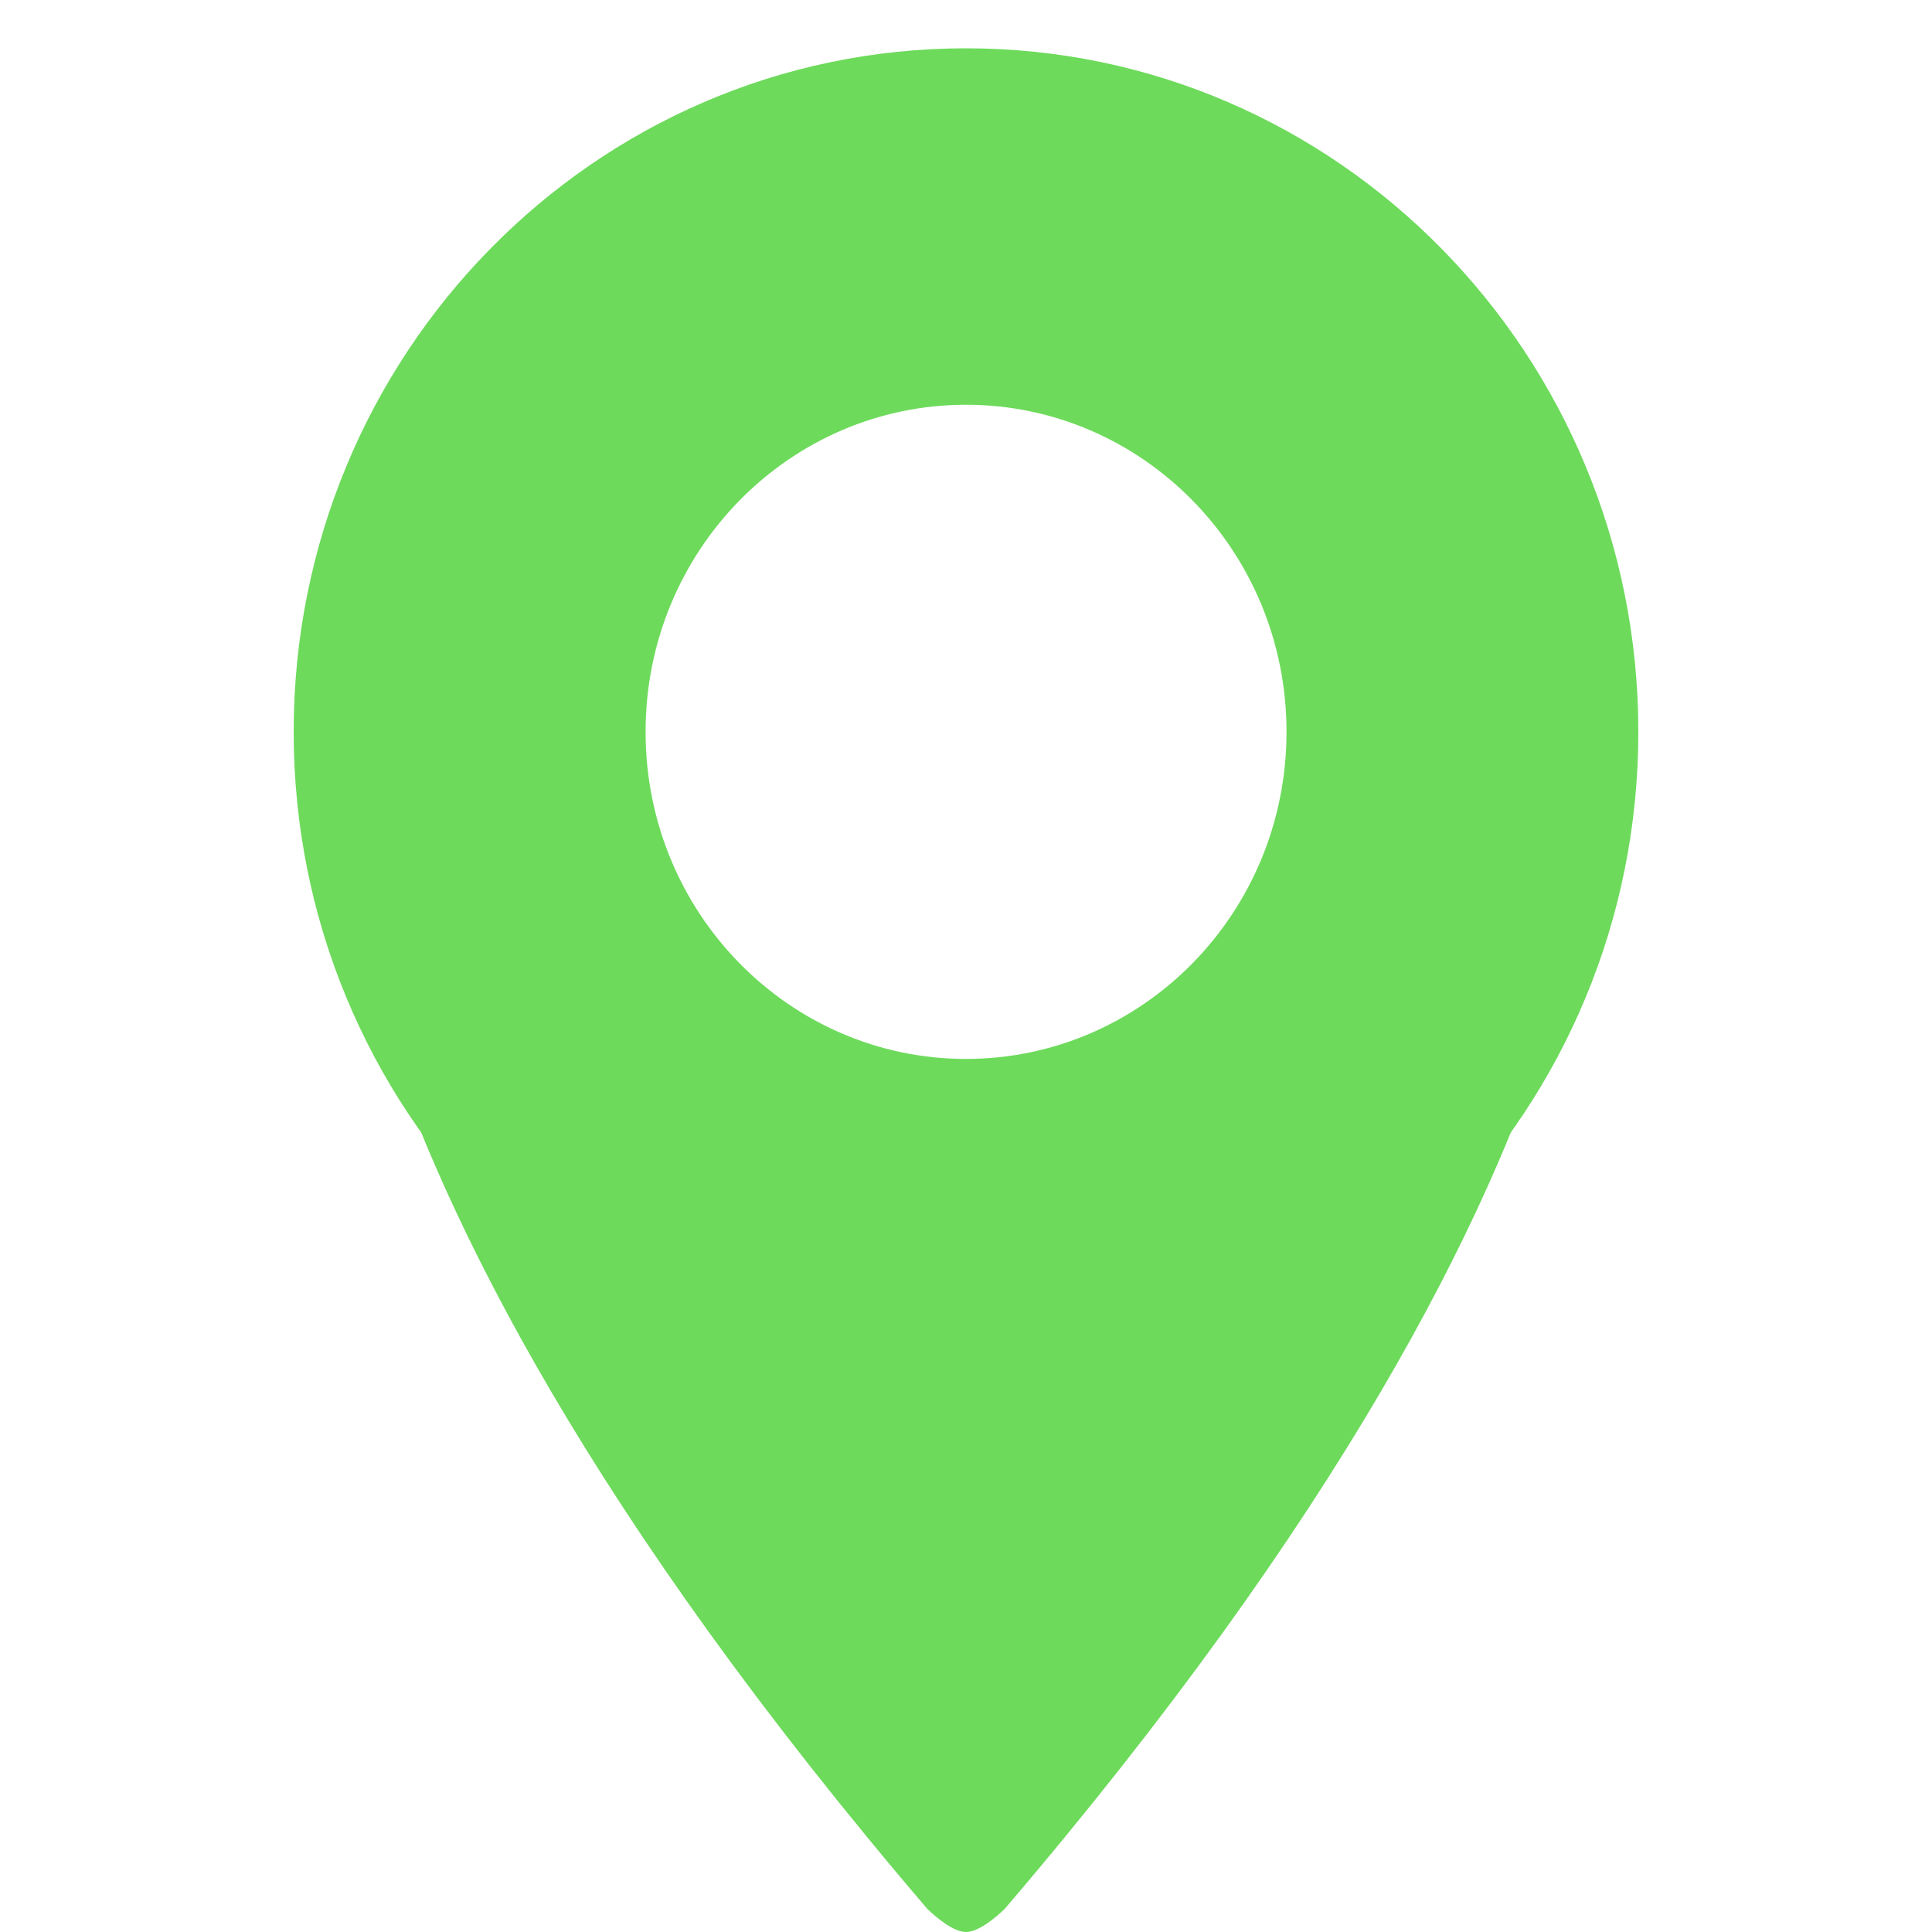
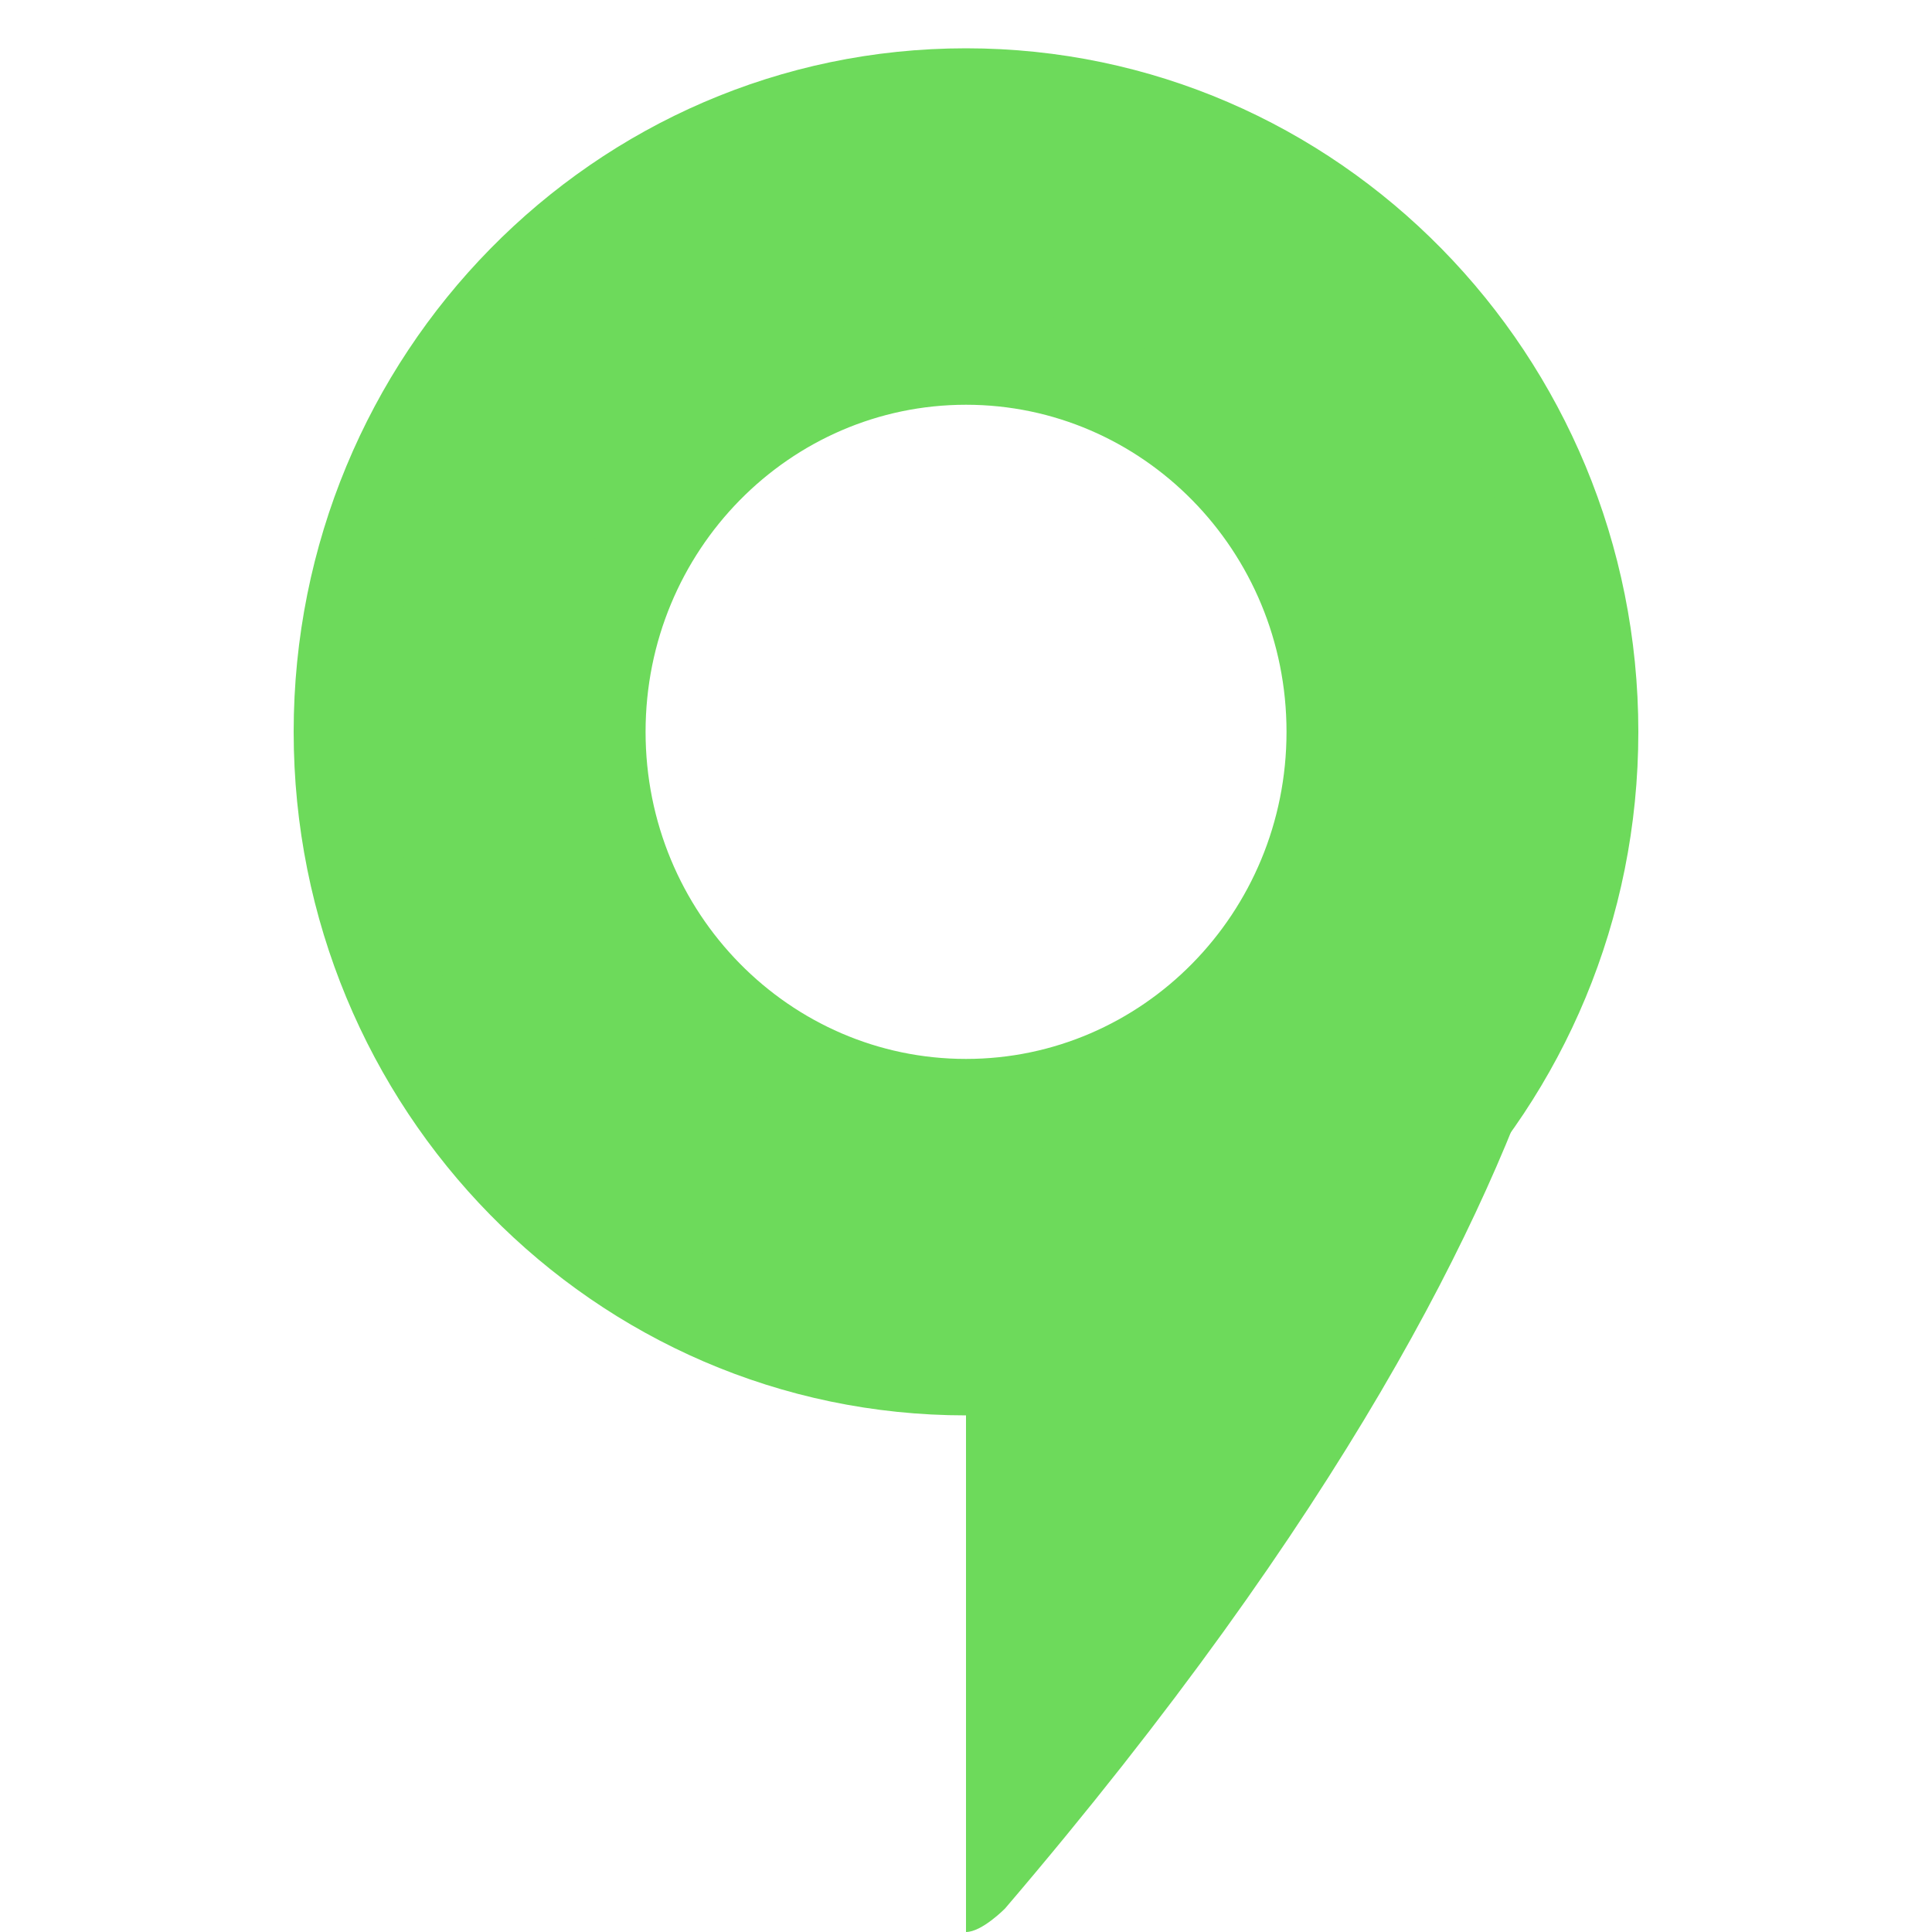
<svg xmlns="http://www.w3.org/2000/svg" width="20" height="20" viewBox="0 0 20 20" fill="none">
  <path fill-rule="evenodd" clip-rule="evenodd" d="M16.46 7.576C16.46 11.208 13.568 14.152 10 14.152C6.432 14.152 3.54 11.208 3.54 7.576C3.54 3.944 6.432 1 10 1C13.568 1 16.46 3.944 16.46 7.576ZM13.818 7.576C13.818 9.722 12.108 11.462 10 11.462C7.892 11.462 6.183 9.722 6.183 7.576C6.183 5.43 7.892 3.69 10 3.69C12.108 3.69 13.818 5.43 13.818 7.576Z" fill="#6DDA5B" />
  <path d="M10 14.652C13.852 14.652 16.96 11.476 16.96 7.576H15.96C15.96 10.94 13.283 13.652 10 13.652V14.652ZM3.04 7.576C3.04 11.476 6.147 14.652 10 14.652V13.652C6.716 13.652 4.04 10.94 4.04 7.576H3.04ZM10 0.5C6.147 0.5 3.04 3.677 3.04 7.576H4.04C4.04 4.212 6.716 1.5 10 1.5V0.5ZM16.96 7.576C16.96 3.677 13.852 0.5 10 0.5V1.5C13.283 1.5 15.96 4.212 15.96 7.576H16.96ZM10 11.962C12.393 11.962 14.318 9.99 14.318 7.576H13.318C13.318 9.455 11.824 10.962 10 10.962V11.962ZM5.683 7.576C5.683 9.99 7.607 11.962 10 11.962V10.962C8.176 10.962 6.683 9.455 6.683 7.576H5.683ZM10 3.19C7.607 3.19 5.683 5.162 5.683 7.576H6.683C6.683 5.698 8.176 4.19 10 4.19V3.19ZM14.318 7.576C14.318 5.162 12.393 3.19 10 3.19V4.19C11.824 4.19 13.318 5.698 13.318 7.576H14.318Z" fill="#6DDA5B" />
-   <path d="M10 20C9.835 20 9.596 19.757 9.596 19.757C2.622 11.593 3.54 7.576 3.54 7.576C3.54 7.576 5.559 14.134 10 14.152" fill="#6DDA5B" />
  <path d="M10 20C10.165 20 10.404 19.757 10.404 19.757C17.378 11.593 16.46 7.576 16.46 7.576C16.46 7.576 14.441 14.134 10 14.153" fill="#6DDA5B" />
</svg>